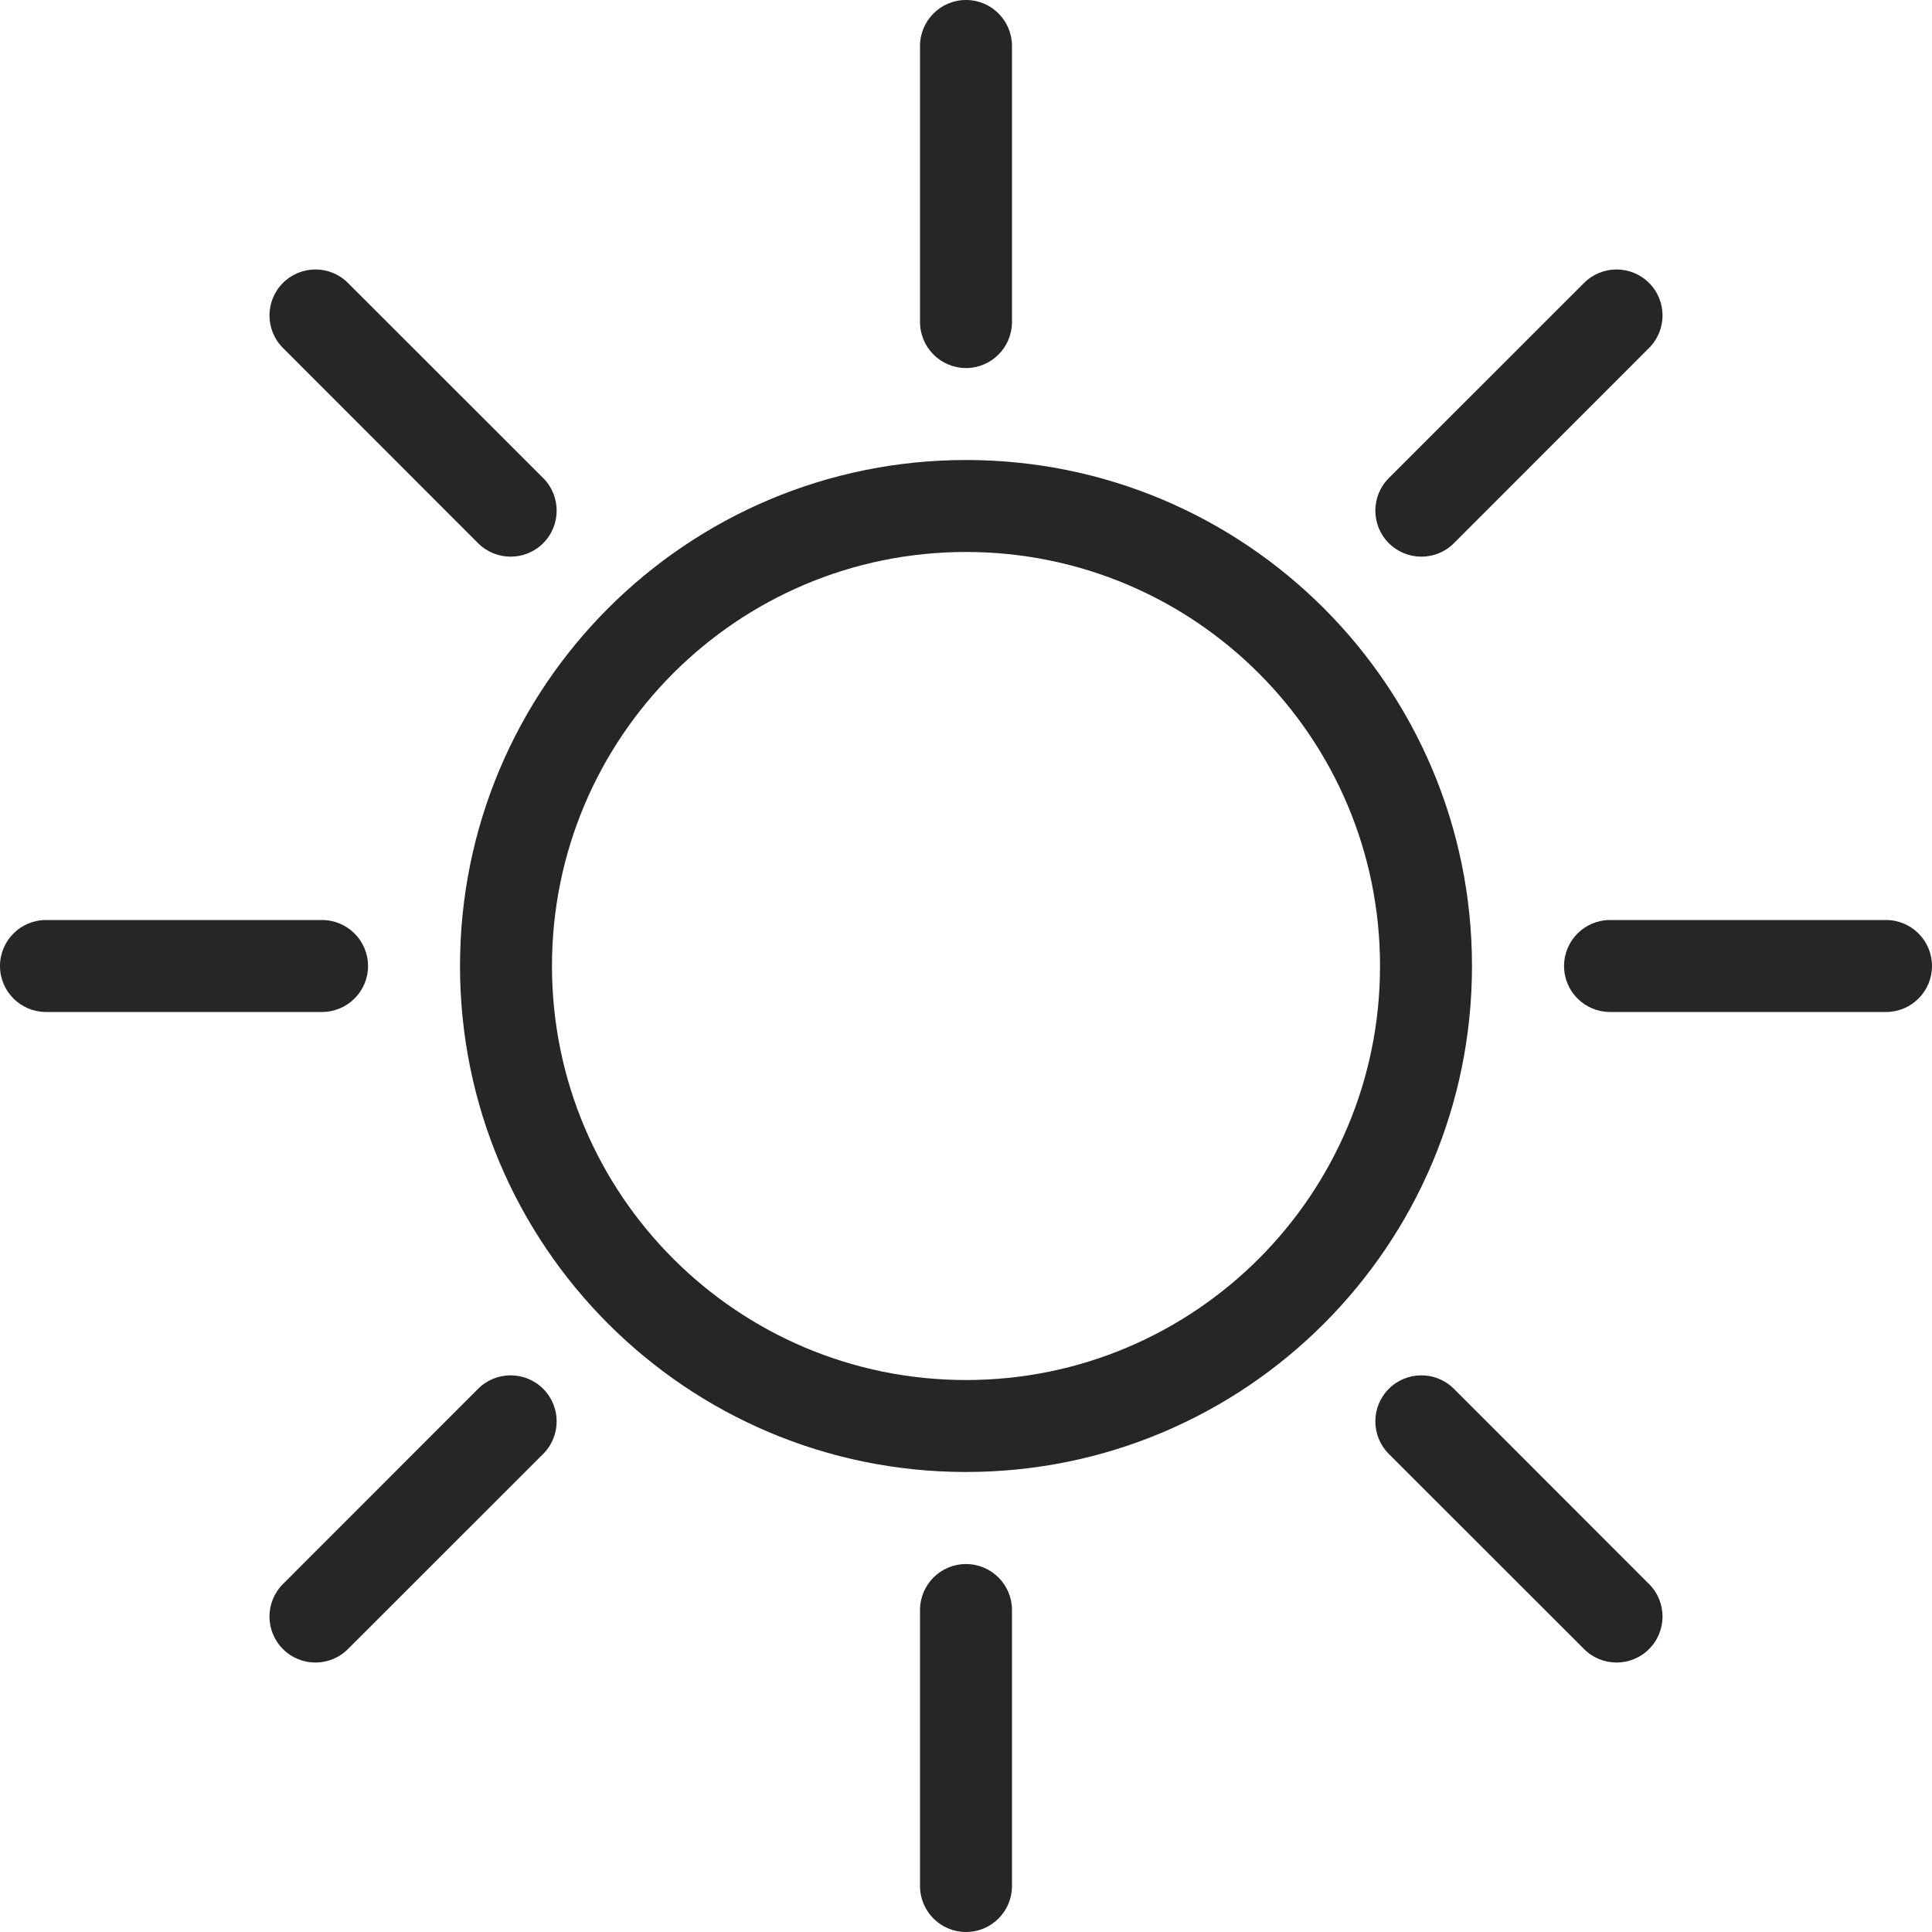
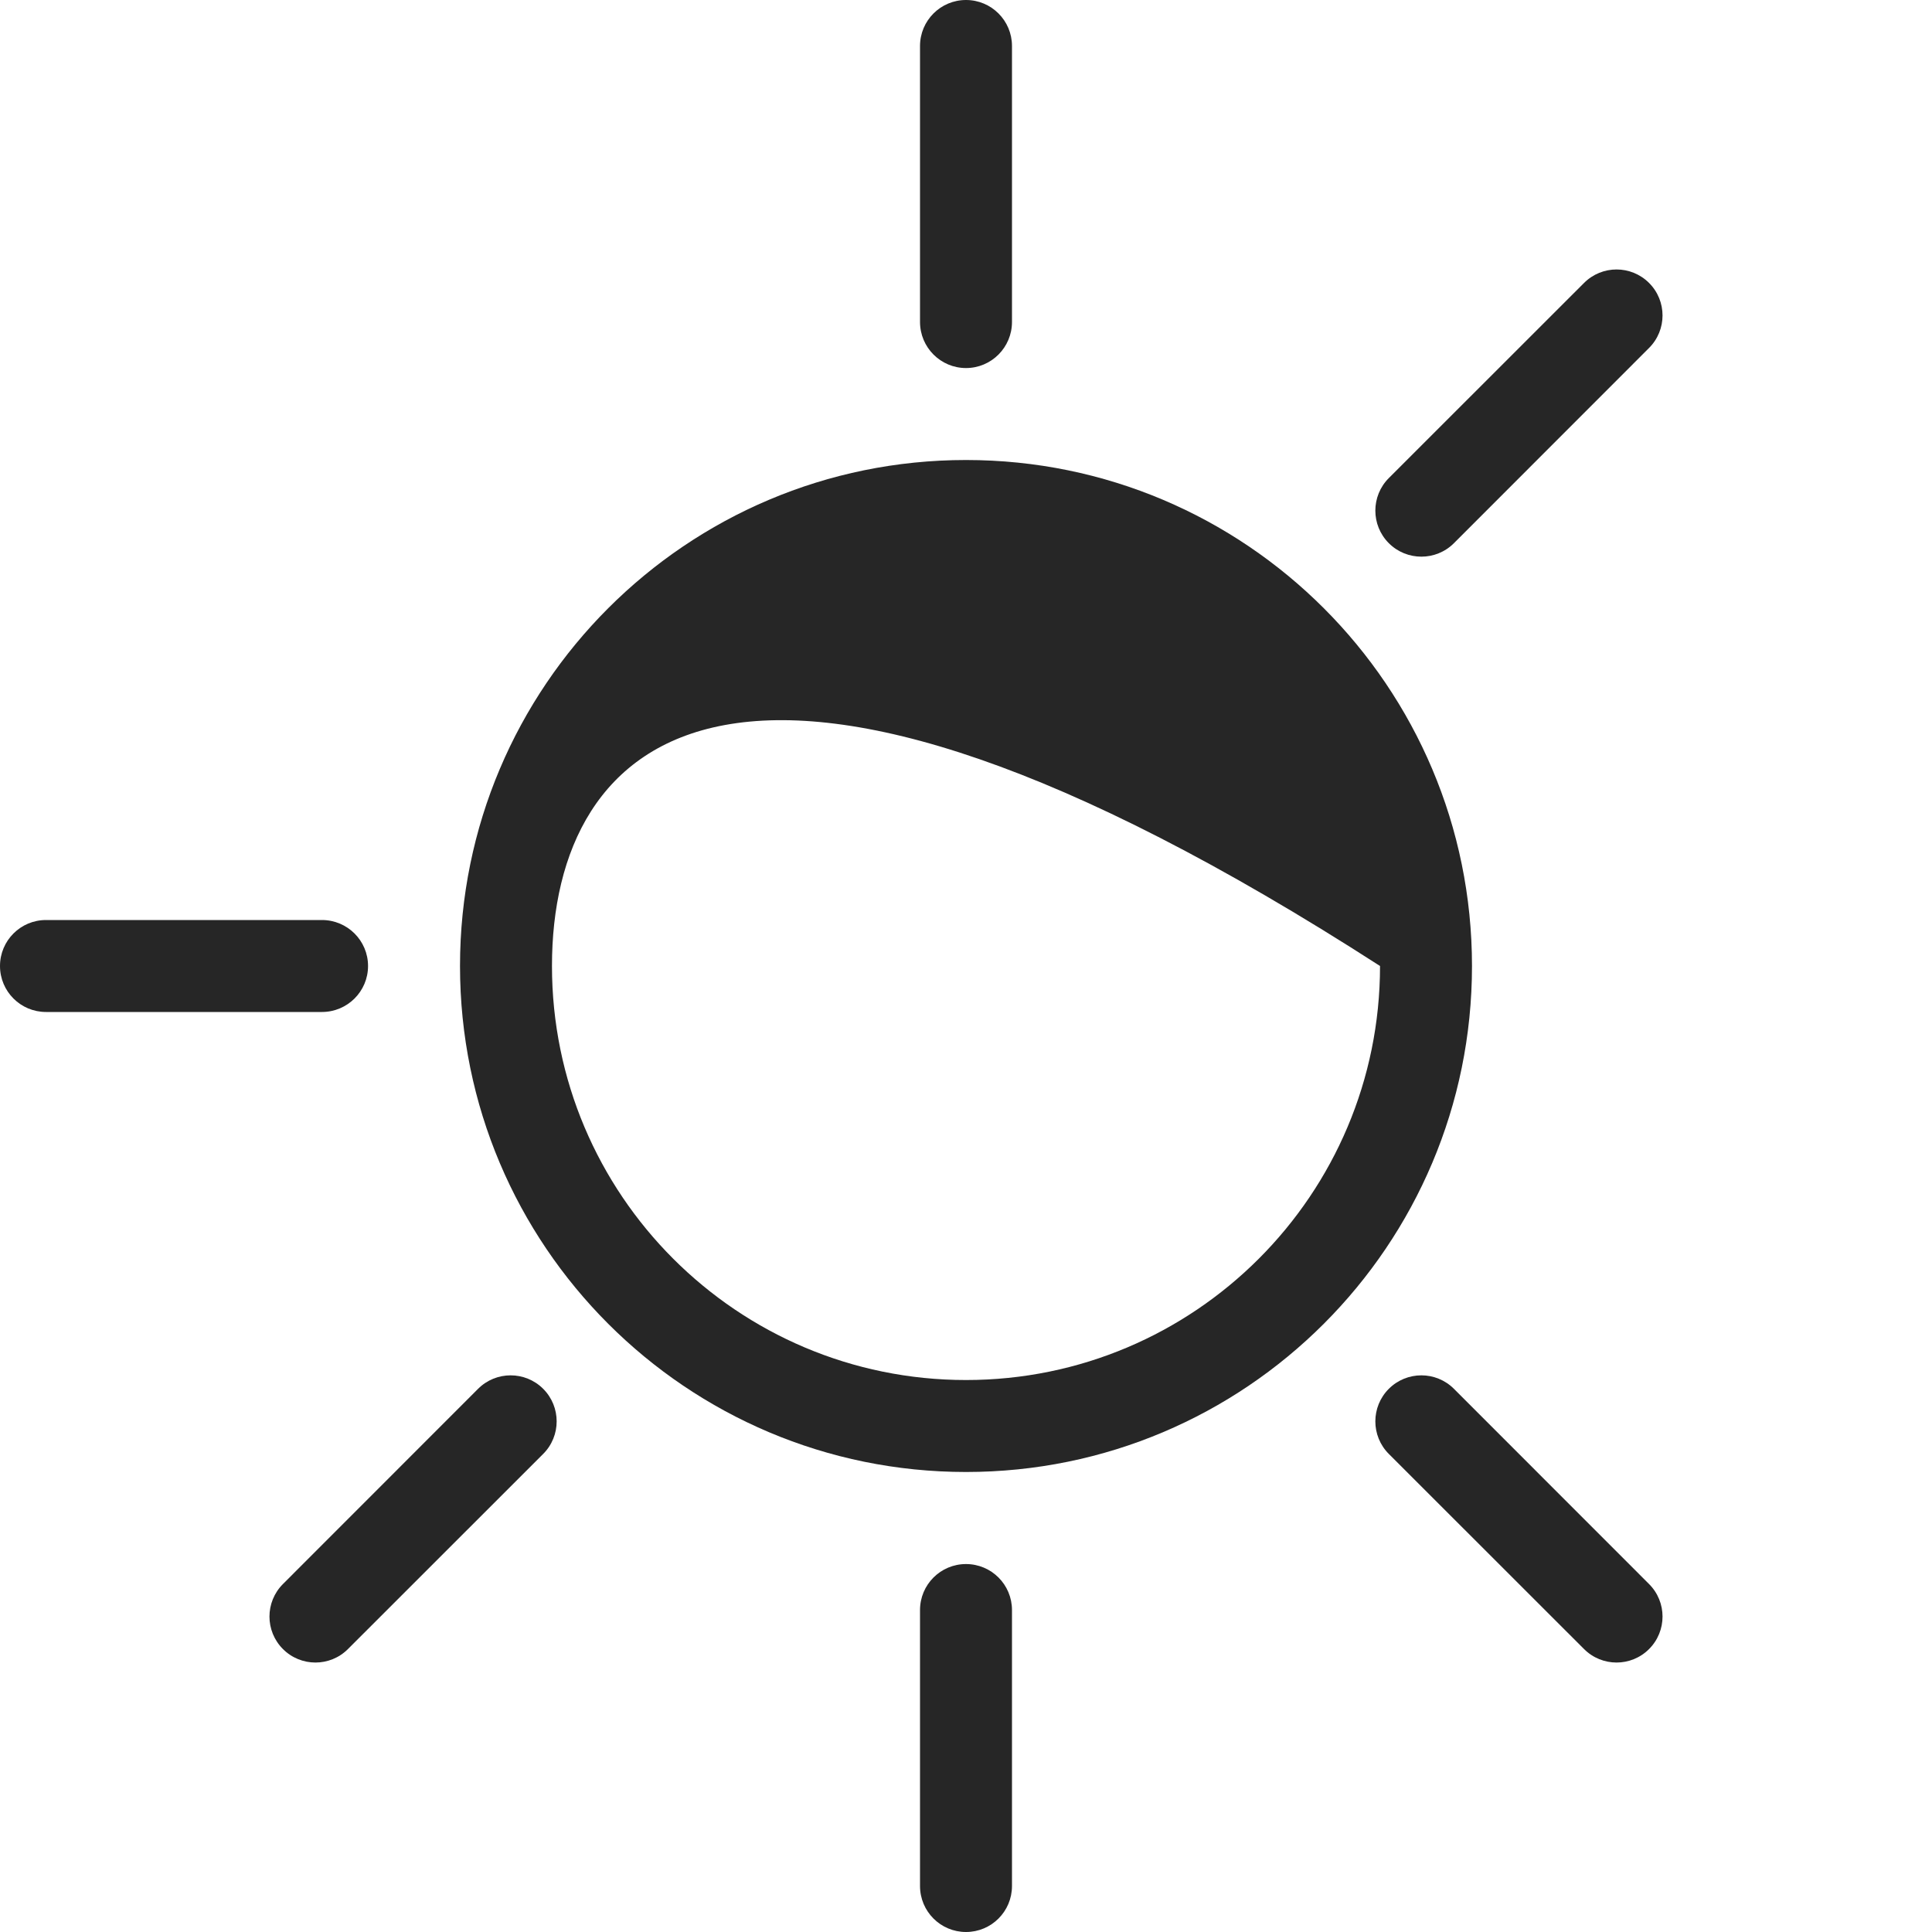
<svg xmlns="http://www.w3.org/2000/svg" width="20" height="20" viewBox="0 0 20 20" fill="none">
-   <path fill-rule="evenodd" clip-rule="evenodd" d="M10 15.238C12.893 15.238 15.238 12.893 15.238 10C15.238 7.107 12.893 4.762 10 4.762C7.107 4.762 4.762 7.107 4.762 10C4.762 12.893 7.107 15.238 10 15.238ZM10 14.286C12.367 14.286 14.286 12.367 14.286 10C14.286 7.633 12.367 5.714 10 5.714C7.633 5.714 5.714 7.633 5.714 10C5.714 12.367 7.633 14.286 10 14.286Z" fill="#262626" />
-   <path d="M19.524 9.524C19.787 9.524 20 9.737 20 10C20 10.263 19.787 10.476 19.524 10.476H16.667C16.404 10.476 16.191 10.263 16.191 10C16.191 9.737 16.404 9.524 16.667 9.524H19.524Z" fill="#262626" />
+   <path fill-rule="evenodd" clip-rule="evenodd" d="M10 15.238C12.893 15.238 15.238 12.893 15.238 10C15.238 7.107 12.893 4.762 10 4.762C7.107 4.762 4.762 7.107 4.762 10C4.762 12.893 7.107 15.238 10 15.238ZM10 14.286C12.367 14.286 14.286 12.367 14.286 10C7.633 5.714 5.714 7.633 5.714 10C5.714 12.367 7.633 14.286 10 14.286Z" fill="#262626" />
  <path d="M9.524 16.667C9.524 16.404 9.737 16.191 10 16.191C10.263 16.191 10.476 16.404 10.476 16.667V19.524C10.476 19.787 10.263 20 10 20C9.737 20 9.524 19.787 9.524 19.524V16.667Z" fill="#262626" />
  <path d="M9.524 0.476C9.524 0.213 9.737 0 10 0C10.263 0 10.476 0.213 10.476 0.476V3.333C10.476 3.596 10.263 3.81 10 3.81C9.737 3.81 9.524 3.596 9.524 3.333V0.476Z" fill="#262626" />
  <path d="M0.476 10.476C0.213 10.476 1.14967e-08 10.263 0 10C-1.14949e-08 9.737 0.213 9.524 0.476 9.524H3.333C3.596 9.524 3.81 9.737 3.81 10C3.81 10.263 3.596 10.476 3.333 10.476H0.476Z" fill="#262626" />
  <path d="M16.398 2.929C16.584 2.743 16.885 2.743 17.071 2.929C17.257 3.115 17.257 3.416 17.071 3.602L15.051 5.623C14.865 5.809 14.563 5.809 14.377 5.623C14.191 5.437 14.191 5.135 14.377 4.949L16.398 2.929Z" fill="#262626" />
  <path d="M14.377 15.051C14.191 14.865 14.191 14.563 14.377 14.377C14.563 14.191 14.865 14.191 15.051 14.377L17.071 16.398C17.257 16.584 17.257 16.885 17.071 17.071C16.885 17.257 16.584 17.257 16.398 17.071L14.377 15.051Z" fill="#262626" />
-   <path d="M2.929 3.602C2.743 3.416 2.743 3.115 2.929 2.929C3.115 2.743 3.416 2.743 3.602 2.929L5.623 4.949C5.809 5.135 5.809 5.437 5.623 5.623C5.437 5.809 5.135 5.809 4.949 5.623L2.929 3.602Z" fill="#262626" />
  <path d="M3.602 17.071C3.416 17.257 3.115 17.257 2.929 17.071C2.743 16.885 2.743 16.584 2.929 16.398L4.949 14.377C5.135 14.191 5.437 14.191 5.623 14.377C5.809 14.563 5.809 14.865 5.623 15.051L3.602 17.071Z" fill="#262626" />
</svg>